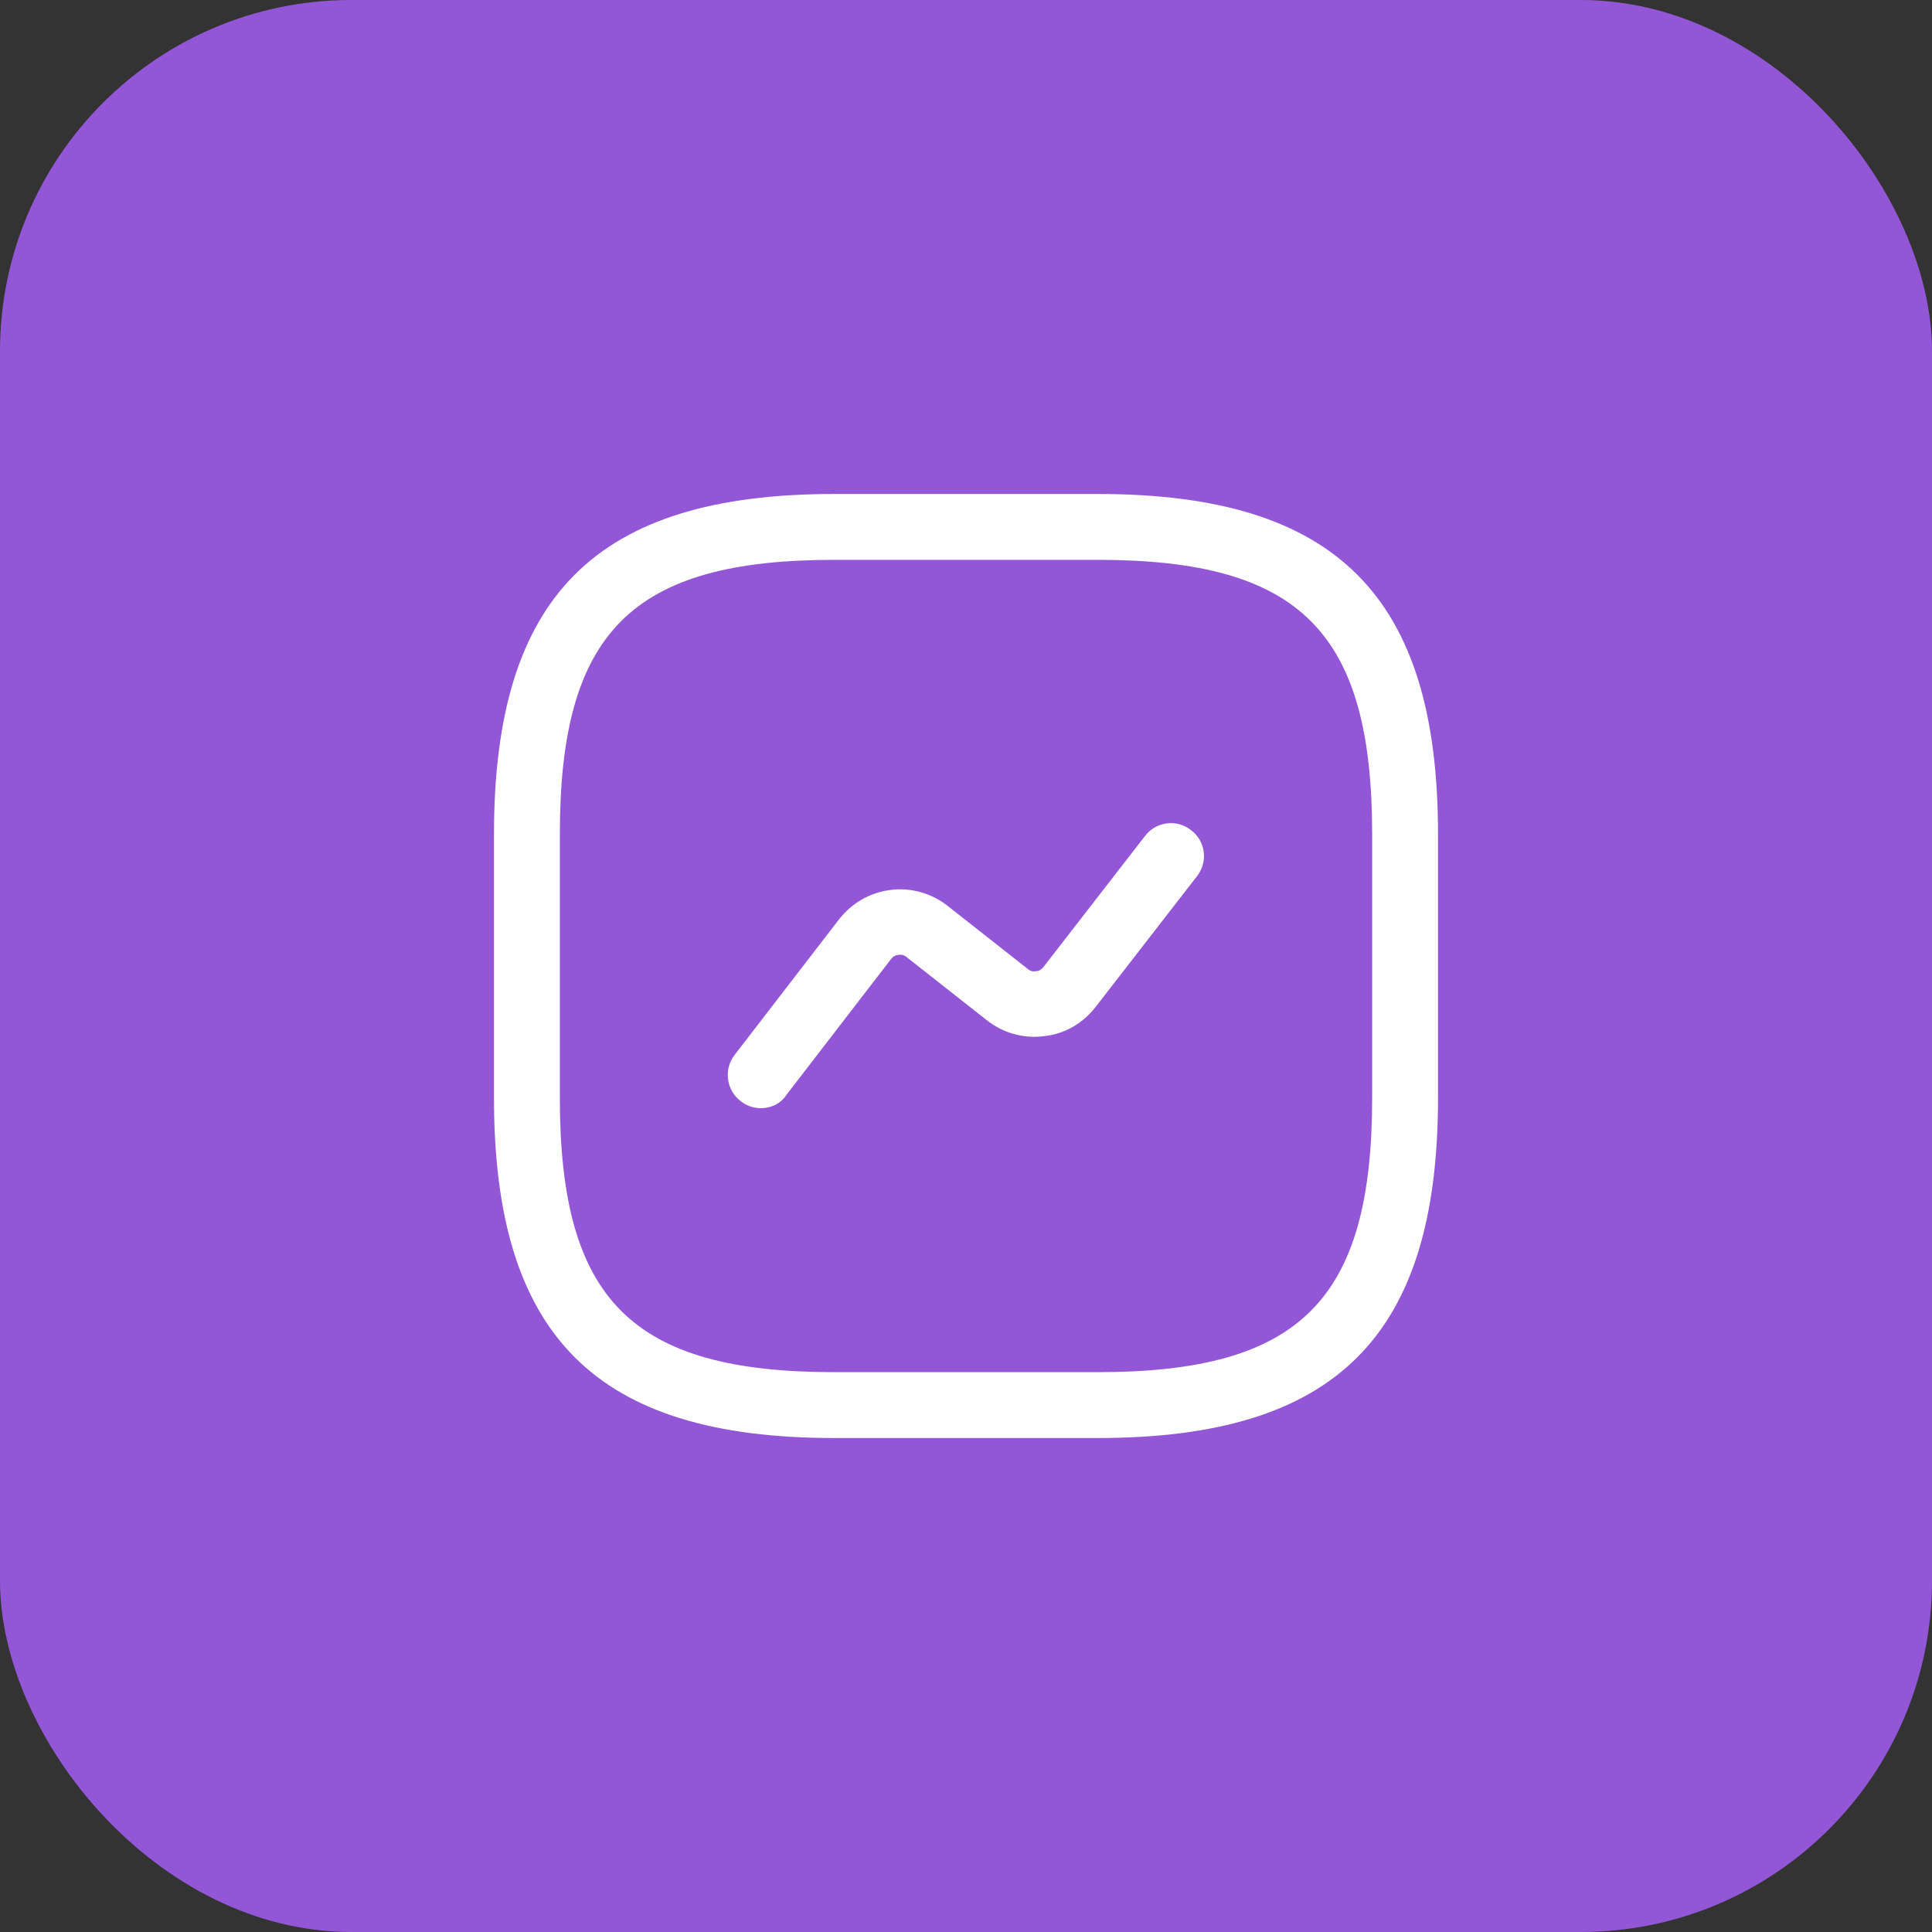
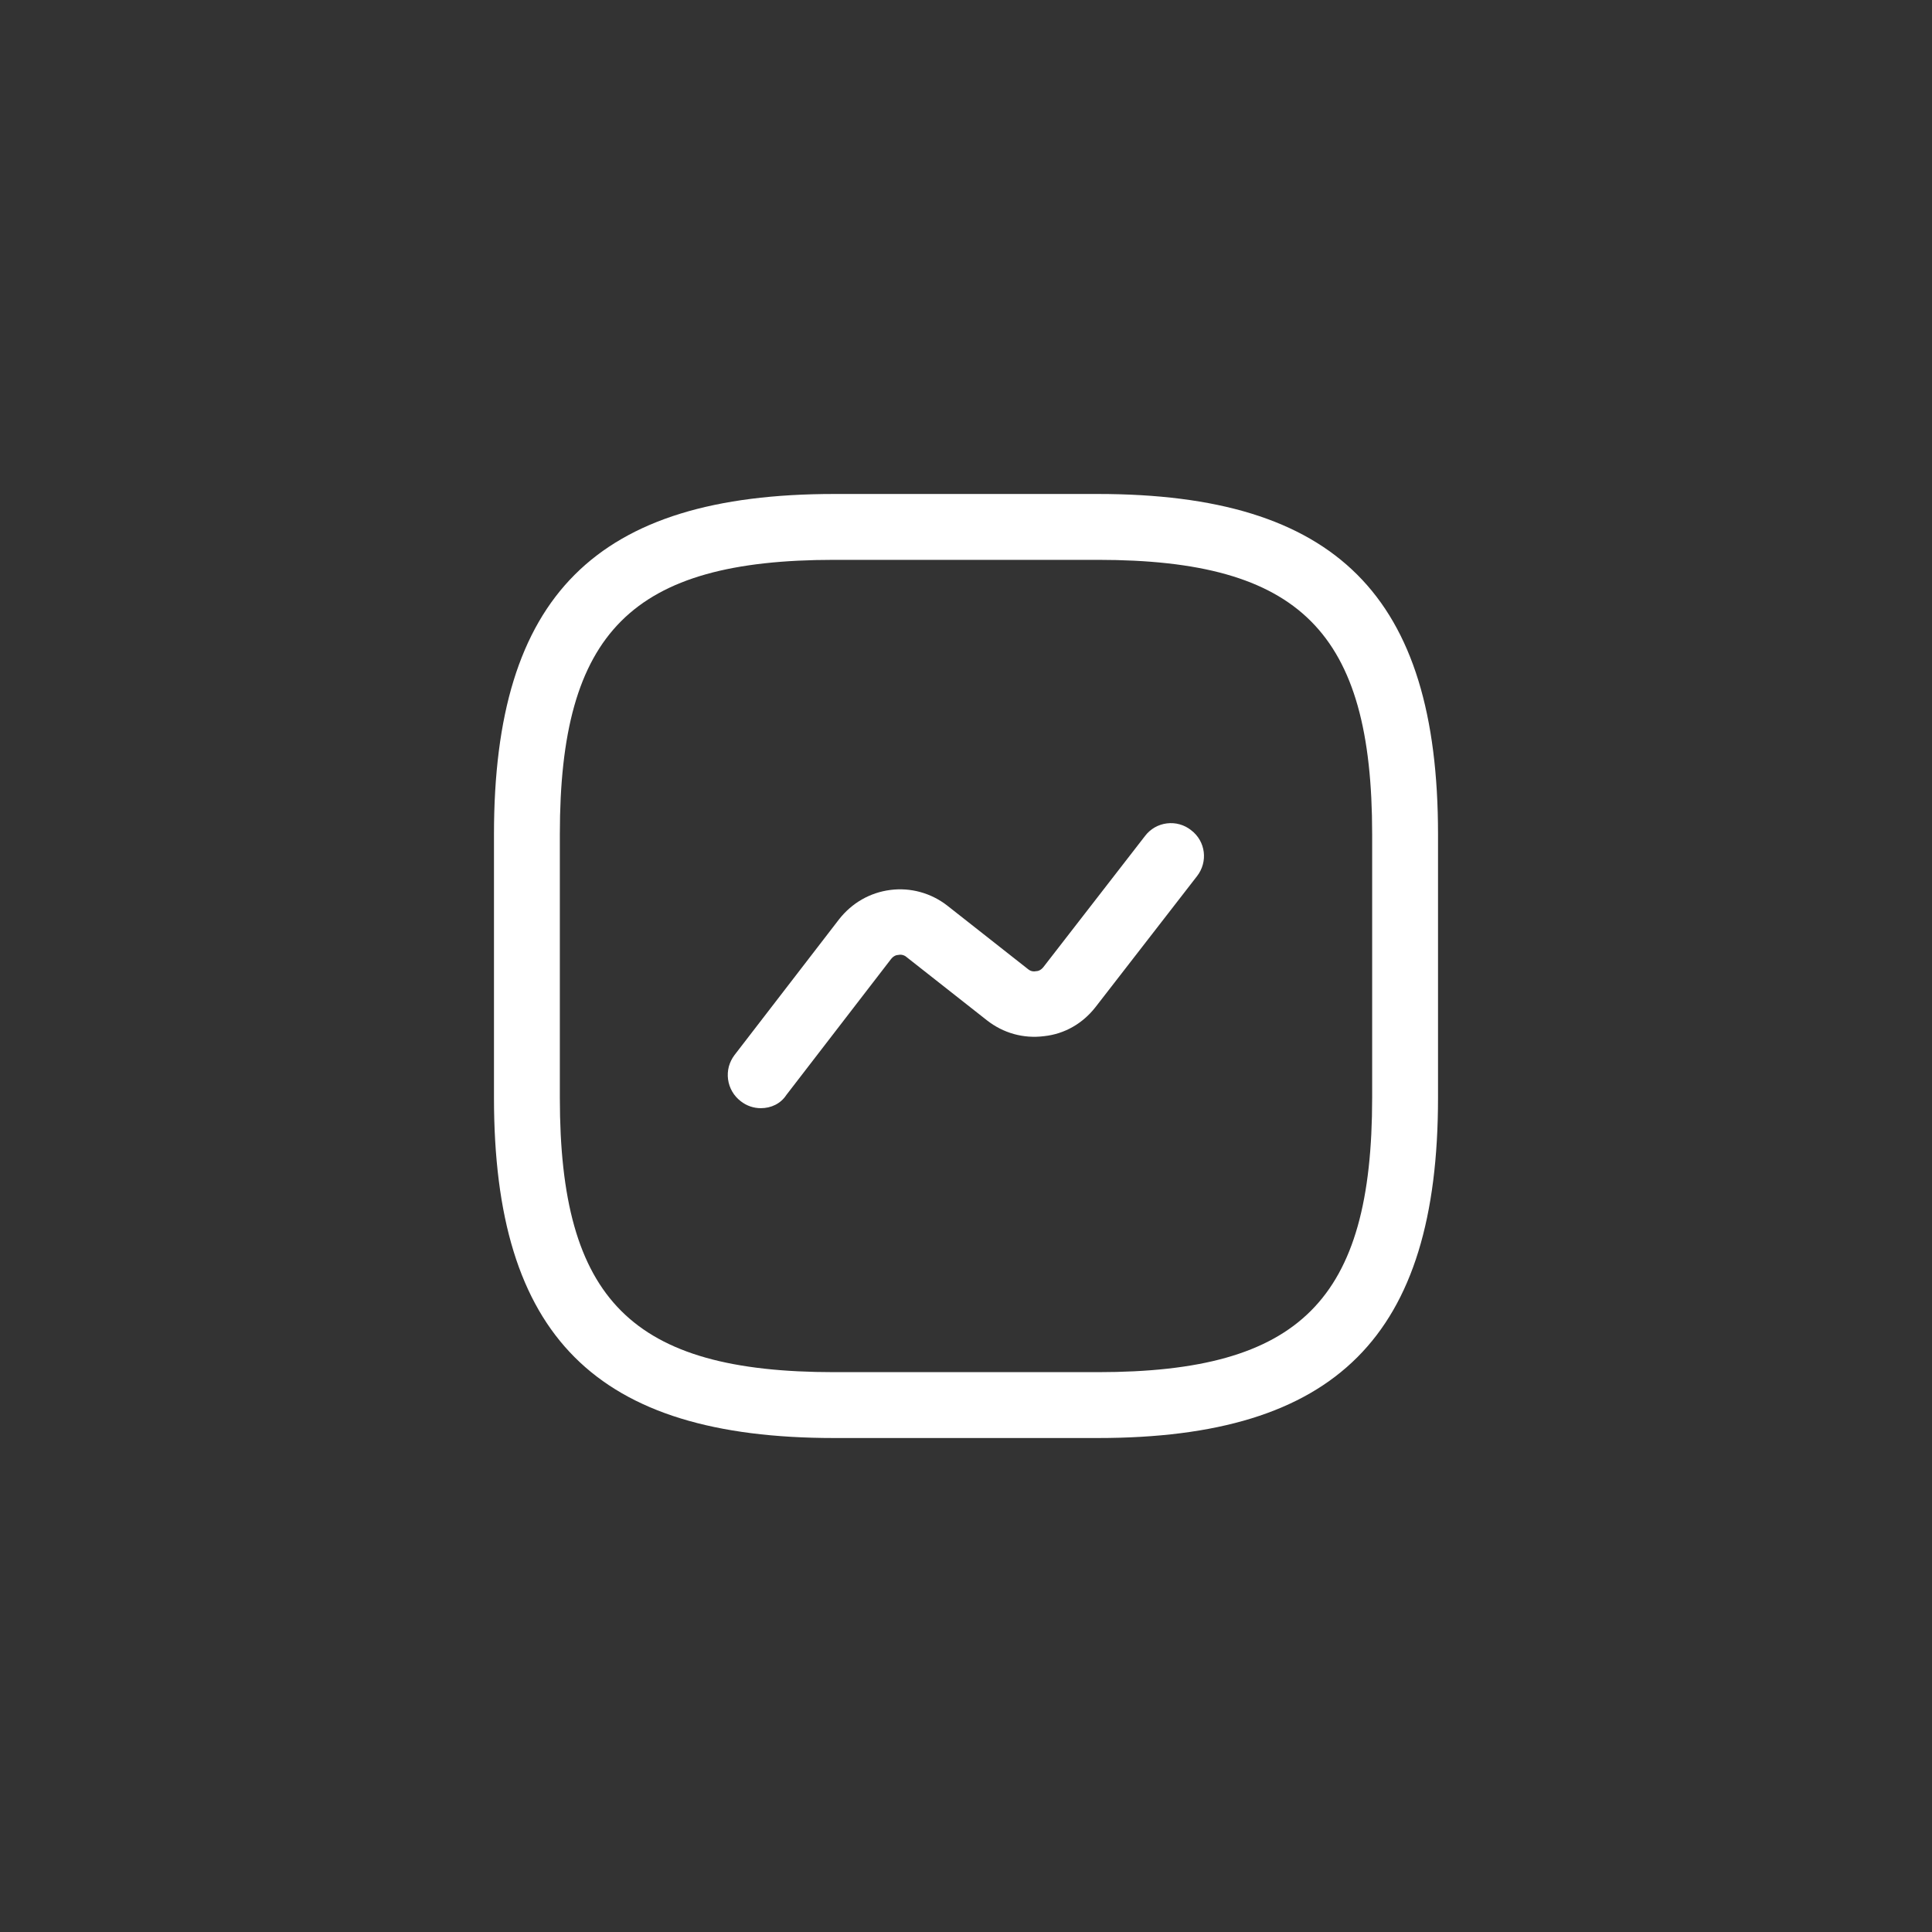
<svg xmlns="http://www.w3.org/2000/svg" width="44" height="44" viewBox="0 0 44 44" fill="none">
  <rect x="0" y="0" width="44" height="44" fill="#333333" stroke="none" />
-   <rect width="44" height="44" rx="8" fill="#9356D6" />
  <path d="M25 32.75H19C13.57 32.75 11.25 30.43 11.25 25V19C11.25 13.57 13.57 11.25 19 11.25H25C30.43 11.25 32.75 13.57 32.75 19V25C32.75 30.43 30.43 32.75 25 32.75ZM19 12.75C14.39 12.75 12.75 14.39 12.75 19V25C12.75 29.61 14.39 31.25 19 31.25H25C29.61 31.25 31.25 29.61 31.25 25V19C31.25 14.39 29.61 12.75 25 12.75H19Z" fill="white" />
  <path d="M17.328 25.238C17.168 25.238 17.008 25.188 16.868 25.078C16.79 25.018 16.724 24.943 16.675 24.858C16.626 24.773 16.594 24.679 16.581 24.582C16.568 24.484 16.574 24.385 16.599 24.29C16.625 24.195 16.669 24.106 16.728 24.028L19.108 20.938C19.398 20.568 19.808 20.328 20.278 20.268C20.738 20.208 21.208 20.338 21.578 20.628L23.408 22.068C23.478 22.128 23.548 22.128 23.598 22.118C23.638 22.118 23.708 22.098 23.768 22.018L26.078 19.038C26.138 18.959 26.213 18.893 26.298 18.844C26.384 18.795 26.478 18.764 26.576 18.752C26.674 18.74 26.773 18.747 26.868 18.774C26.963 18.801 27.051 18.846 27.128 18.908C27.458 19.158 27.518 19.628 27.258 19.958L24.948 22.938C24.658 23.308 24.248 23.548 23.778 23.598C23.308 23.658 22.848 23.528 22.478 23.238L20.648 21.798C20.623 21.775 20.592 21.759 20.559 21.75C20.526 21.741 20.492 21.741 20.458 21.748C20.418 21.748 20.348 21.768 20.288 21.848L17.908 24.938C17.778 25.138 17.558 25.238 17.328 25.238Z" fill="white" />
</svg>